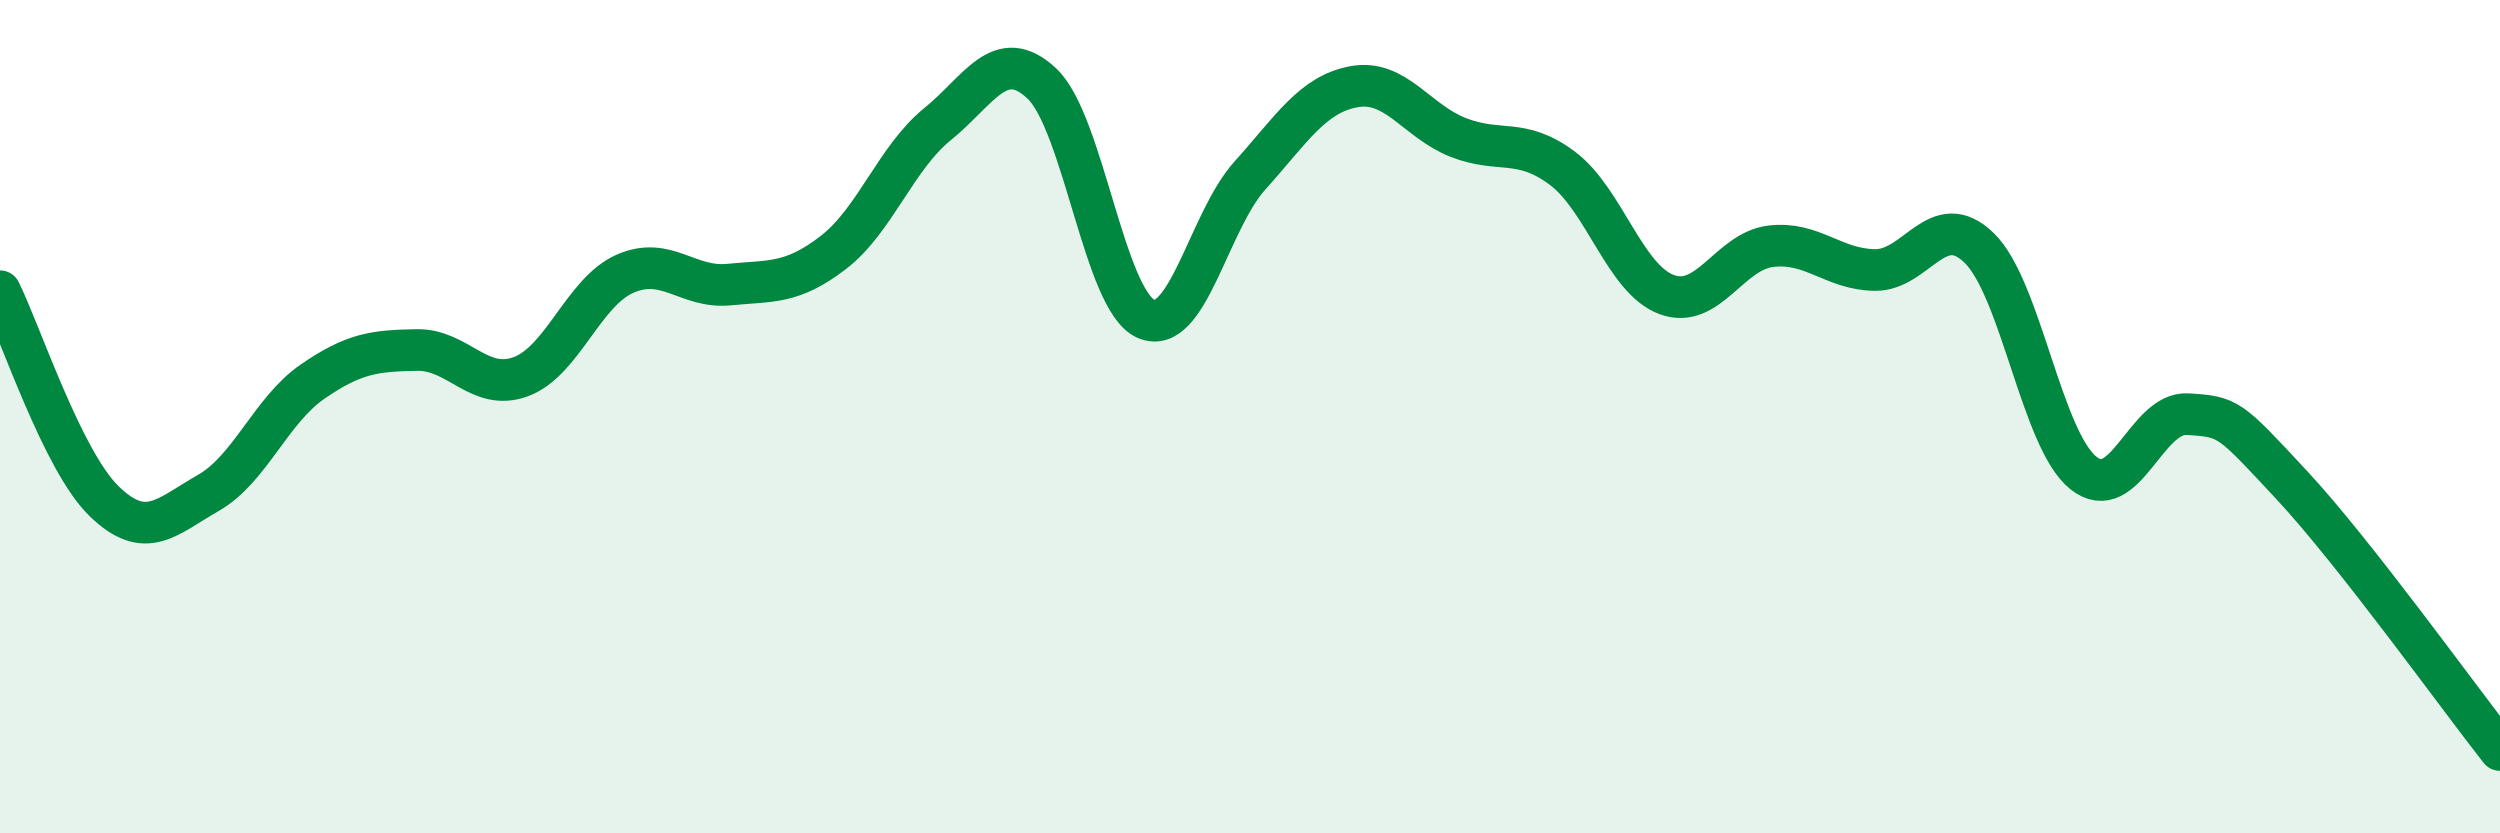
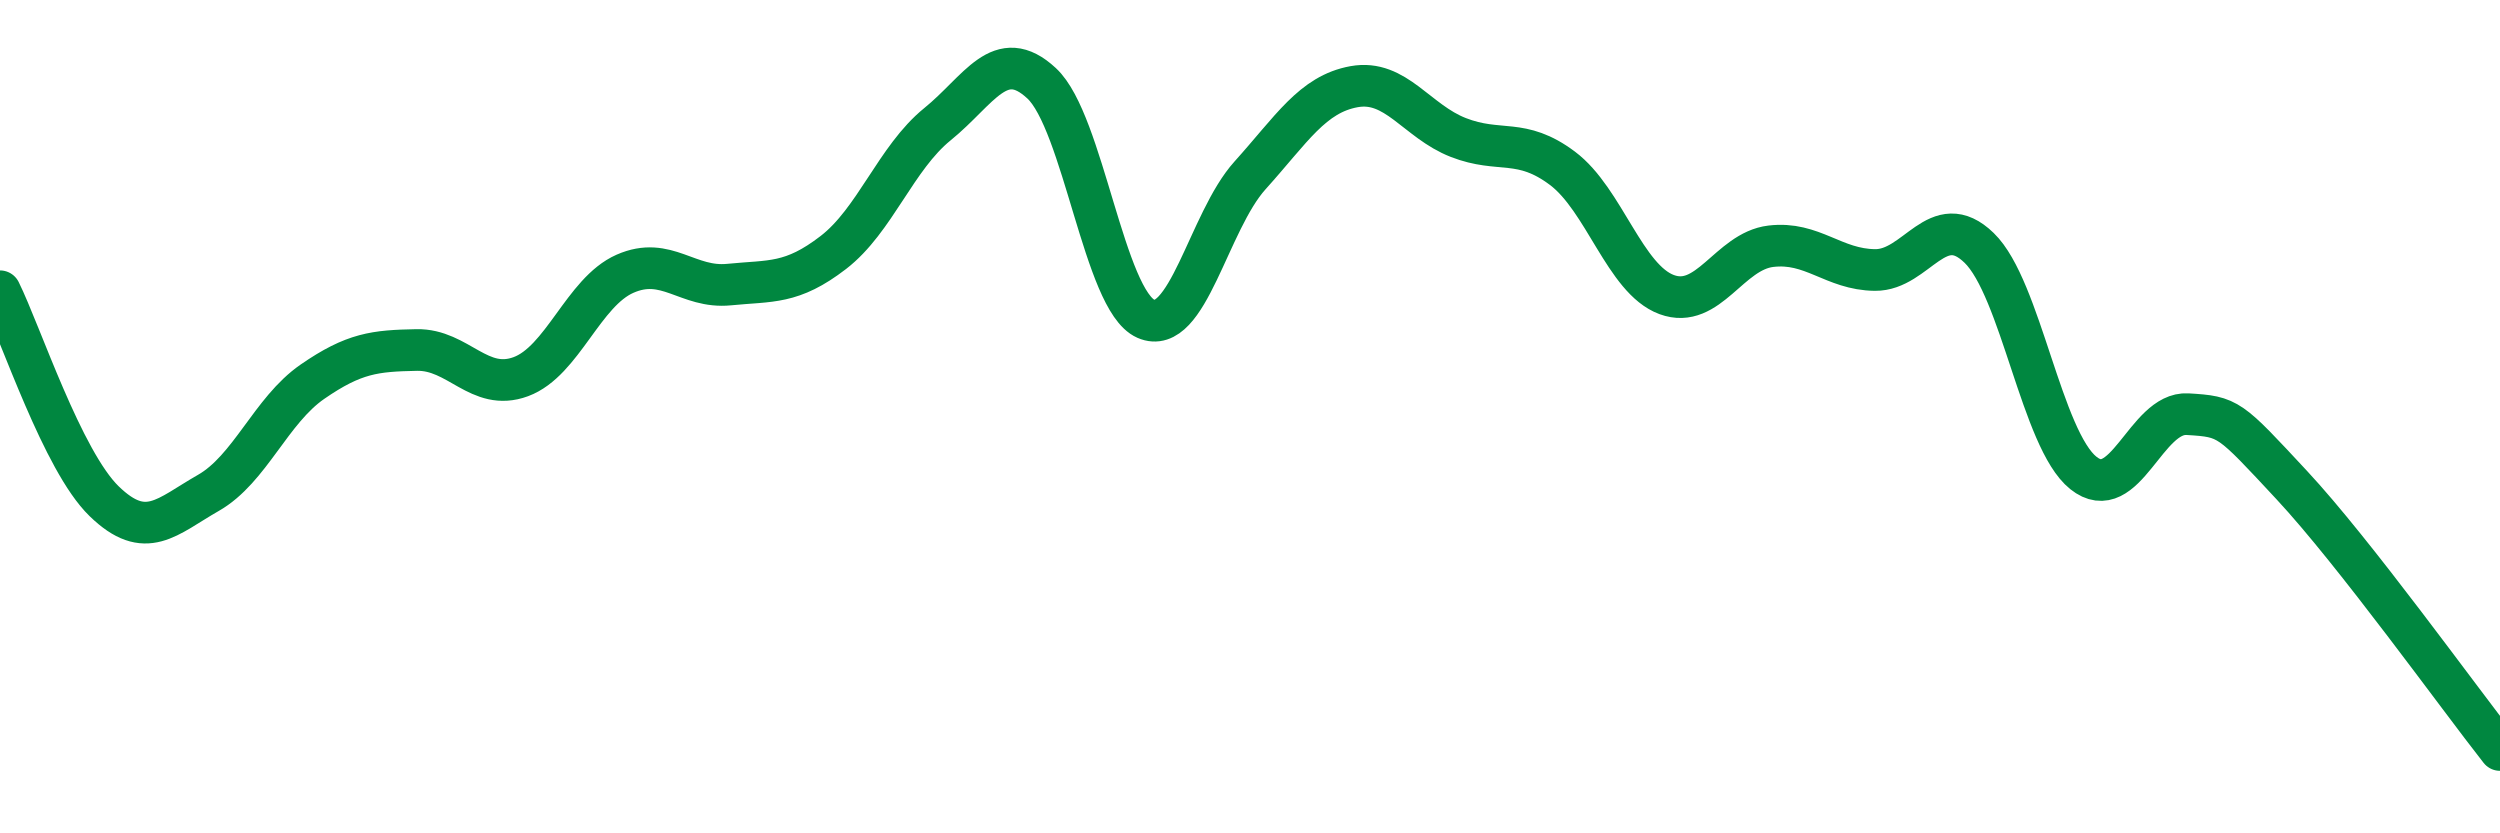
<svg xmlns="http://www.w3.org/2000/svg" width="60" height="20" viewBox="0 0 60 20">
-   <path d="M 0,6.99 C 0.5,8 1.5,11.06 2.5,12.03 C 3.5,13 4,12.4 5,11.83 C 6,11.26 6.5,9.85 7.5,9.16 C 8.5,8.47 9,8.42 10,8.4 C 11,8.38 11.5,9.41 12.5,9.04 C 13.5,8.67 14,7.01 15,6.57 C 16,6.13 16.5,6.93 17.5,6.83 C 18.5,6.73 19,6.83 20,6.06 C 21,5.29 21.5,3.79 22.5,2.98 C 23.5,2.17 24,1.07 25,2 C 26,2.93 26.5,7.21 27.5,7.65 C 28.5,8.09 29,5.32 30,4.21 C 31,3.1 31.5,2.26 32.5,2.08 C 33.5,1.9 34,2.91 35,3.3 C 36,3.69 36.5,3.29 37.5,4.04 C 38.5,4.79 39,6.7 40,7.07 C 41,7.44 41.5,6.03 42.5,5.91 C 43.5,5.79 44,6.47 45,6.48 C 46,6.49 46.5,4.98 47.5,5.95 C 48.5,6.92 49,10.55 50,11.35 C 51,12.15 51.5,9.88 52.5,9.94 C 53.5,10 53.5,10.03 55,11.64 C 56.5,13.25 59,16.73 60,18L60 20L0 20Z" fill="#008740" opacity="0.1" stroke-linecap="round" stroke-linejoin="round" />
  <path d="M 0,6.99 C 0.5,8 1.5,11.06 2.5,12.03 C 3.5,13 4,12.4 5,11.83 C 6,11.26 6.5,9.85 7.5,9.16 C 8.5,8.47 9,8.42 10,8.4 C 11,8.38 11.5,9.41 12.5,9.04 C 13.5,8.67 14,7.01 15,6.57 C 16,6.13 16.5,6.93 17.5,6.83 C 18.5,6.73 19,6.83 20,6.06 C 21,5.29 21.5,3.79 22.5,2.98 C 23.5,2.17 24,1.07 25,2 C 26,2.93 26.5,7.21 27.5,7.65 C 28.5,8.09 29,5.32 30,4.21 C 31,3.1 31.5,2.26 32.5,2.08 C 33.5,1.9 34,2.91 35,3.3 C 36,3.69 36.5,3.29 37.5,4.04 C 38.5,4.79 39,6.7 40,7.07 C 41,7.44 41.5,6.03 42.5,5.91 C 43.5,5.79 44,6.47 45,6.48 C 46,6.49 46.5,4.98 47.5,5.95 C 48.5,6.92 49,10.55 50,11.35 C 51,12.15 51.5,9.88 52.5,9.94 C 53.5,10 53.5,10.03 55,11.64 C 56.5,13.25 59,16.73 60,18" stroke="#008740" stroke-width="1" fill="none" stroke-linecap="round" stroke-linejoin="round" />
</svg>